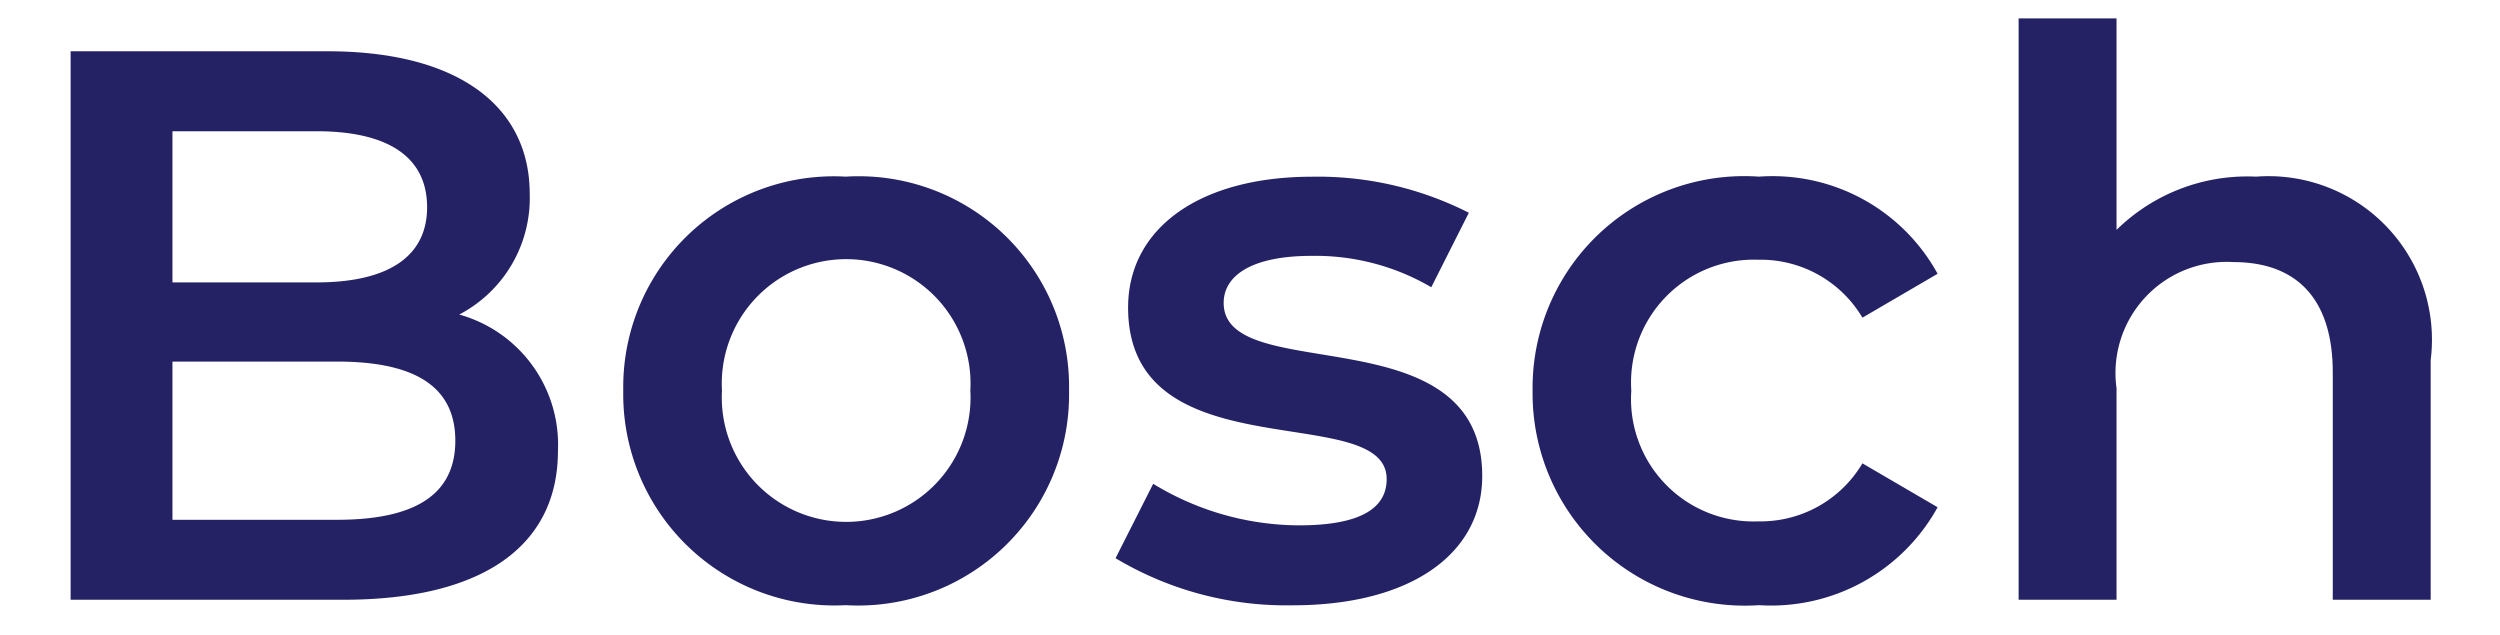
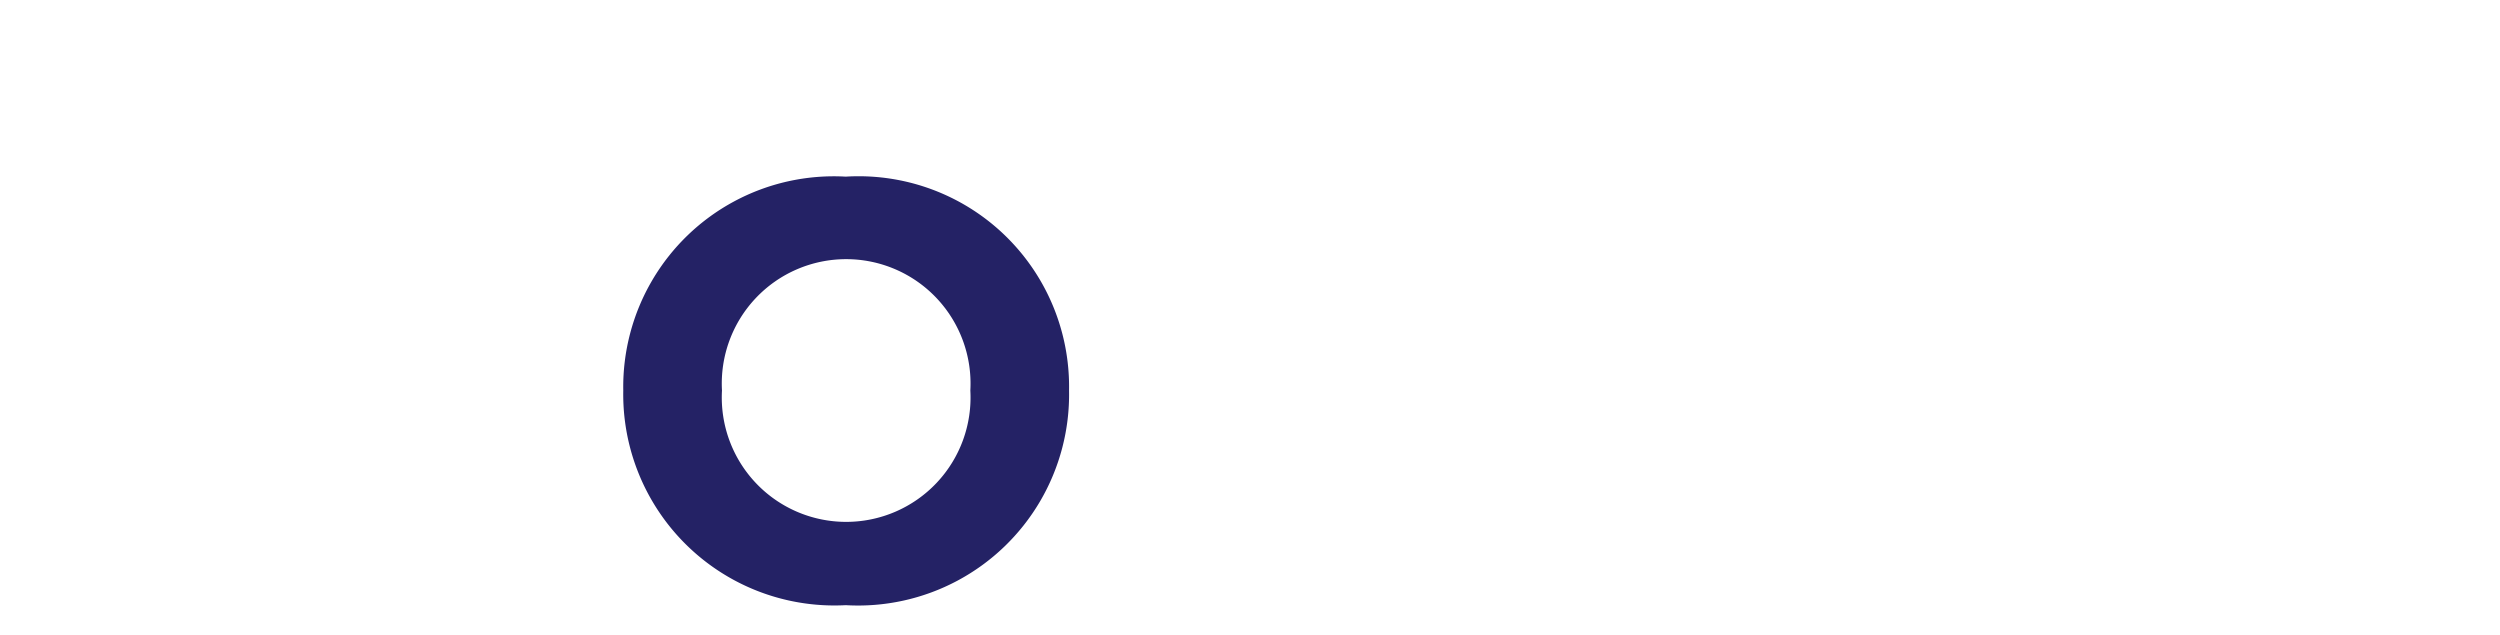
<svg xmlns="http://www.w3.org/2000/svg" viewBox="0 0 38.27 9.72">
-   <path d="M8.541,6.902c0,1.439-1.127,2.279-3.286,2.279H1.081V.785H5.015c2.015,0,3.094.852,3.094,2.183A2.012,2.012,0,0,1,7.03,4.815,2.068,2.068,0,0,1,8.541,6.902ZM2.64,2.009V4.323h2.207c1.079,0,1.691-.384,1.691-1.151,0-.779-.612-1.163-1.691-1.163Zm4.33,4.737c0-.84-.636-1.211-1.811-1.211H2.64V7.957H5.159C6.334,7.957,6.97,7.585,6.97,6.746Z" fill="#242265" />
  <path d="M9.541,5.978a3.224,3.224,0,0,1,3.406-3.274,3.221,3.221,0,0,1,3.418,3.274,3.23,3.23,0,0,1-3.418,3.286A3.233,3.233,0,0,1,9.541,5.978Zm5.313,0a1.904,1.904,0,1,0-3.802,0,1.904,1.904,0,1,0,3.802,0Z" fill="#242265" />
-   <path d="M17.077,8.545l.576-1.139a4.31,4.31,0,0,0,2.23.636c.947,0,1.344-.264,1.344-.708,0-1.223-3.958-.072-3.958-2.626,0-1.211,1.091-2.003,2.818-2.003a5.096,5.096,0,0,1,2.398.552l-.575,1.14a3.508,3.508,0,0,0-1.835-.48c-.911,0-1.343.3-1.343.72,0,1.295,3.958.144,3.958,2.65,0,1.199-1.104,1.979-2.902,1.979A5.088,5.088,0,0,1,17.077,8.545Z" fill="#242265" />
-   <path d="M23.461,5.978a3.24,3.24,0,0,1,3.466-3.274,2.881,2.881,0,0,1,2.734,1.487l-1.151.672A1.812,1.812,0,0,0,26.915,3.976a1.88,1.88,0,0,0-1.943,2.003A1.874,1.874,0,0,0,26.915,7.981a1.812,1.812,0,0,0,1.595-.888l1.151.672a2.911,2.911,0,0,1-2.734,1.499A3.249,3.249,0,0,1,23.461,5.978Z" fill="#242265" />
-   <path d="M37.209,5.511V9.181H35.71V5.703c0-1.14-.563-1.691-1.523-1.691a1.701,1.701,0,0,0-1.787,1.931V9.181h-1.499V.282h1.499V3.519a2.857,2.857,0,0,1,2.135-.815A2.503,2.503,0,0,1,37.209,5.511Z" fill="#242265" />
</svg>